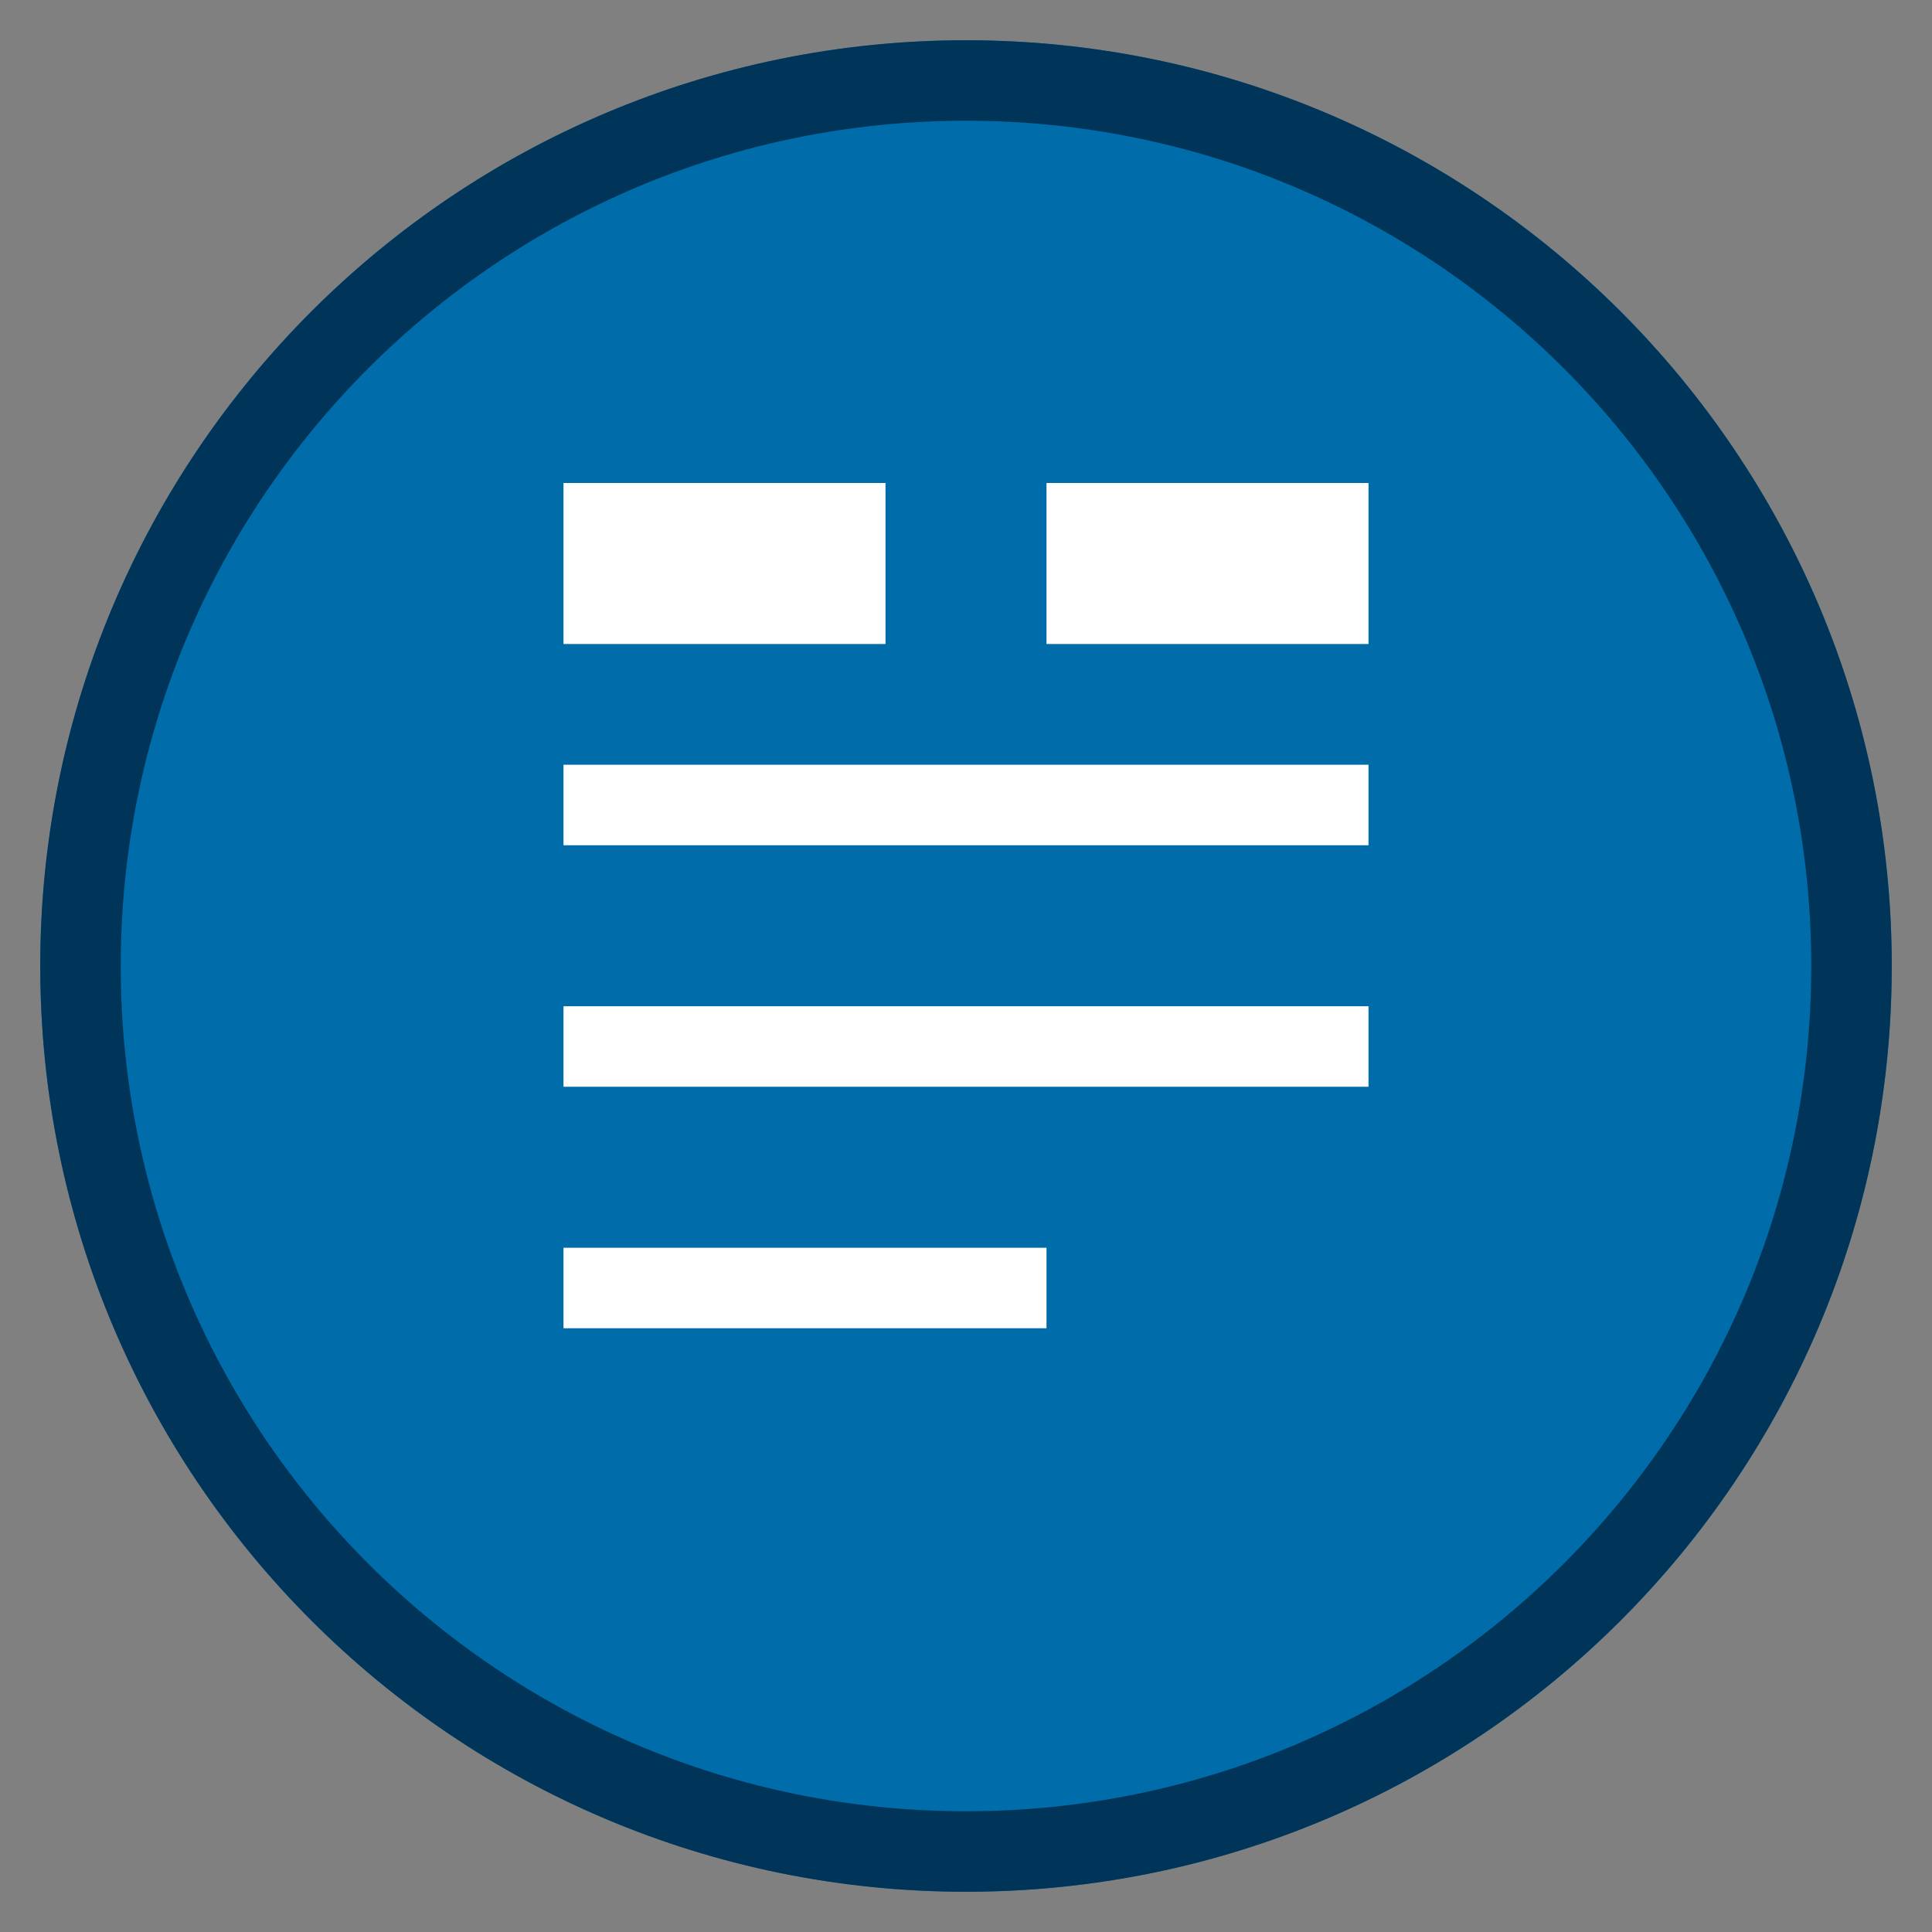
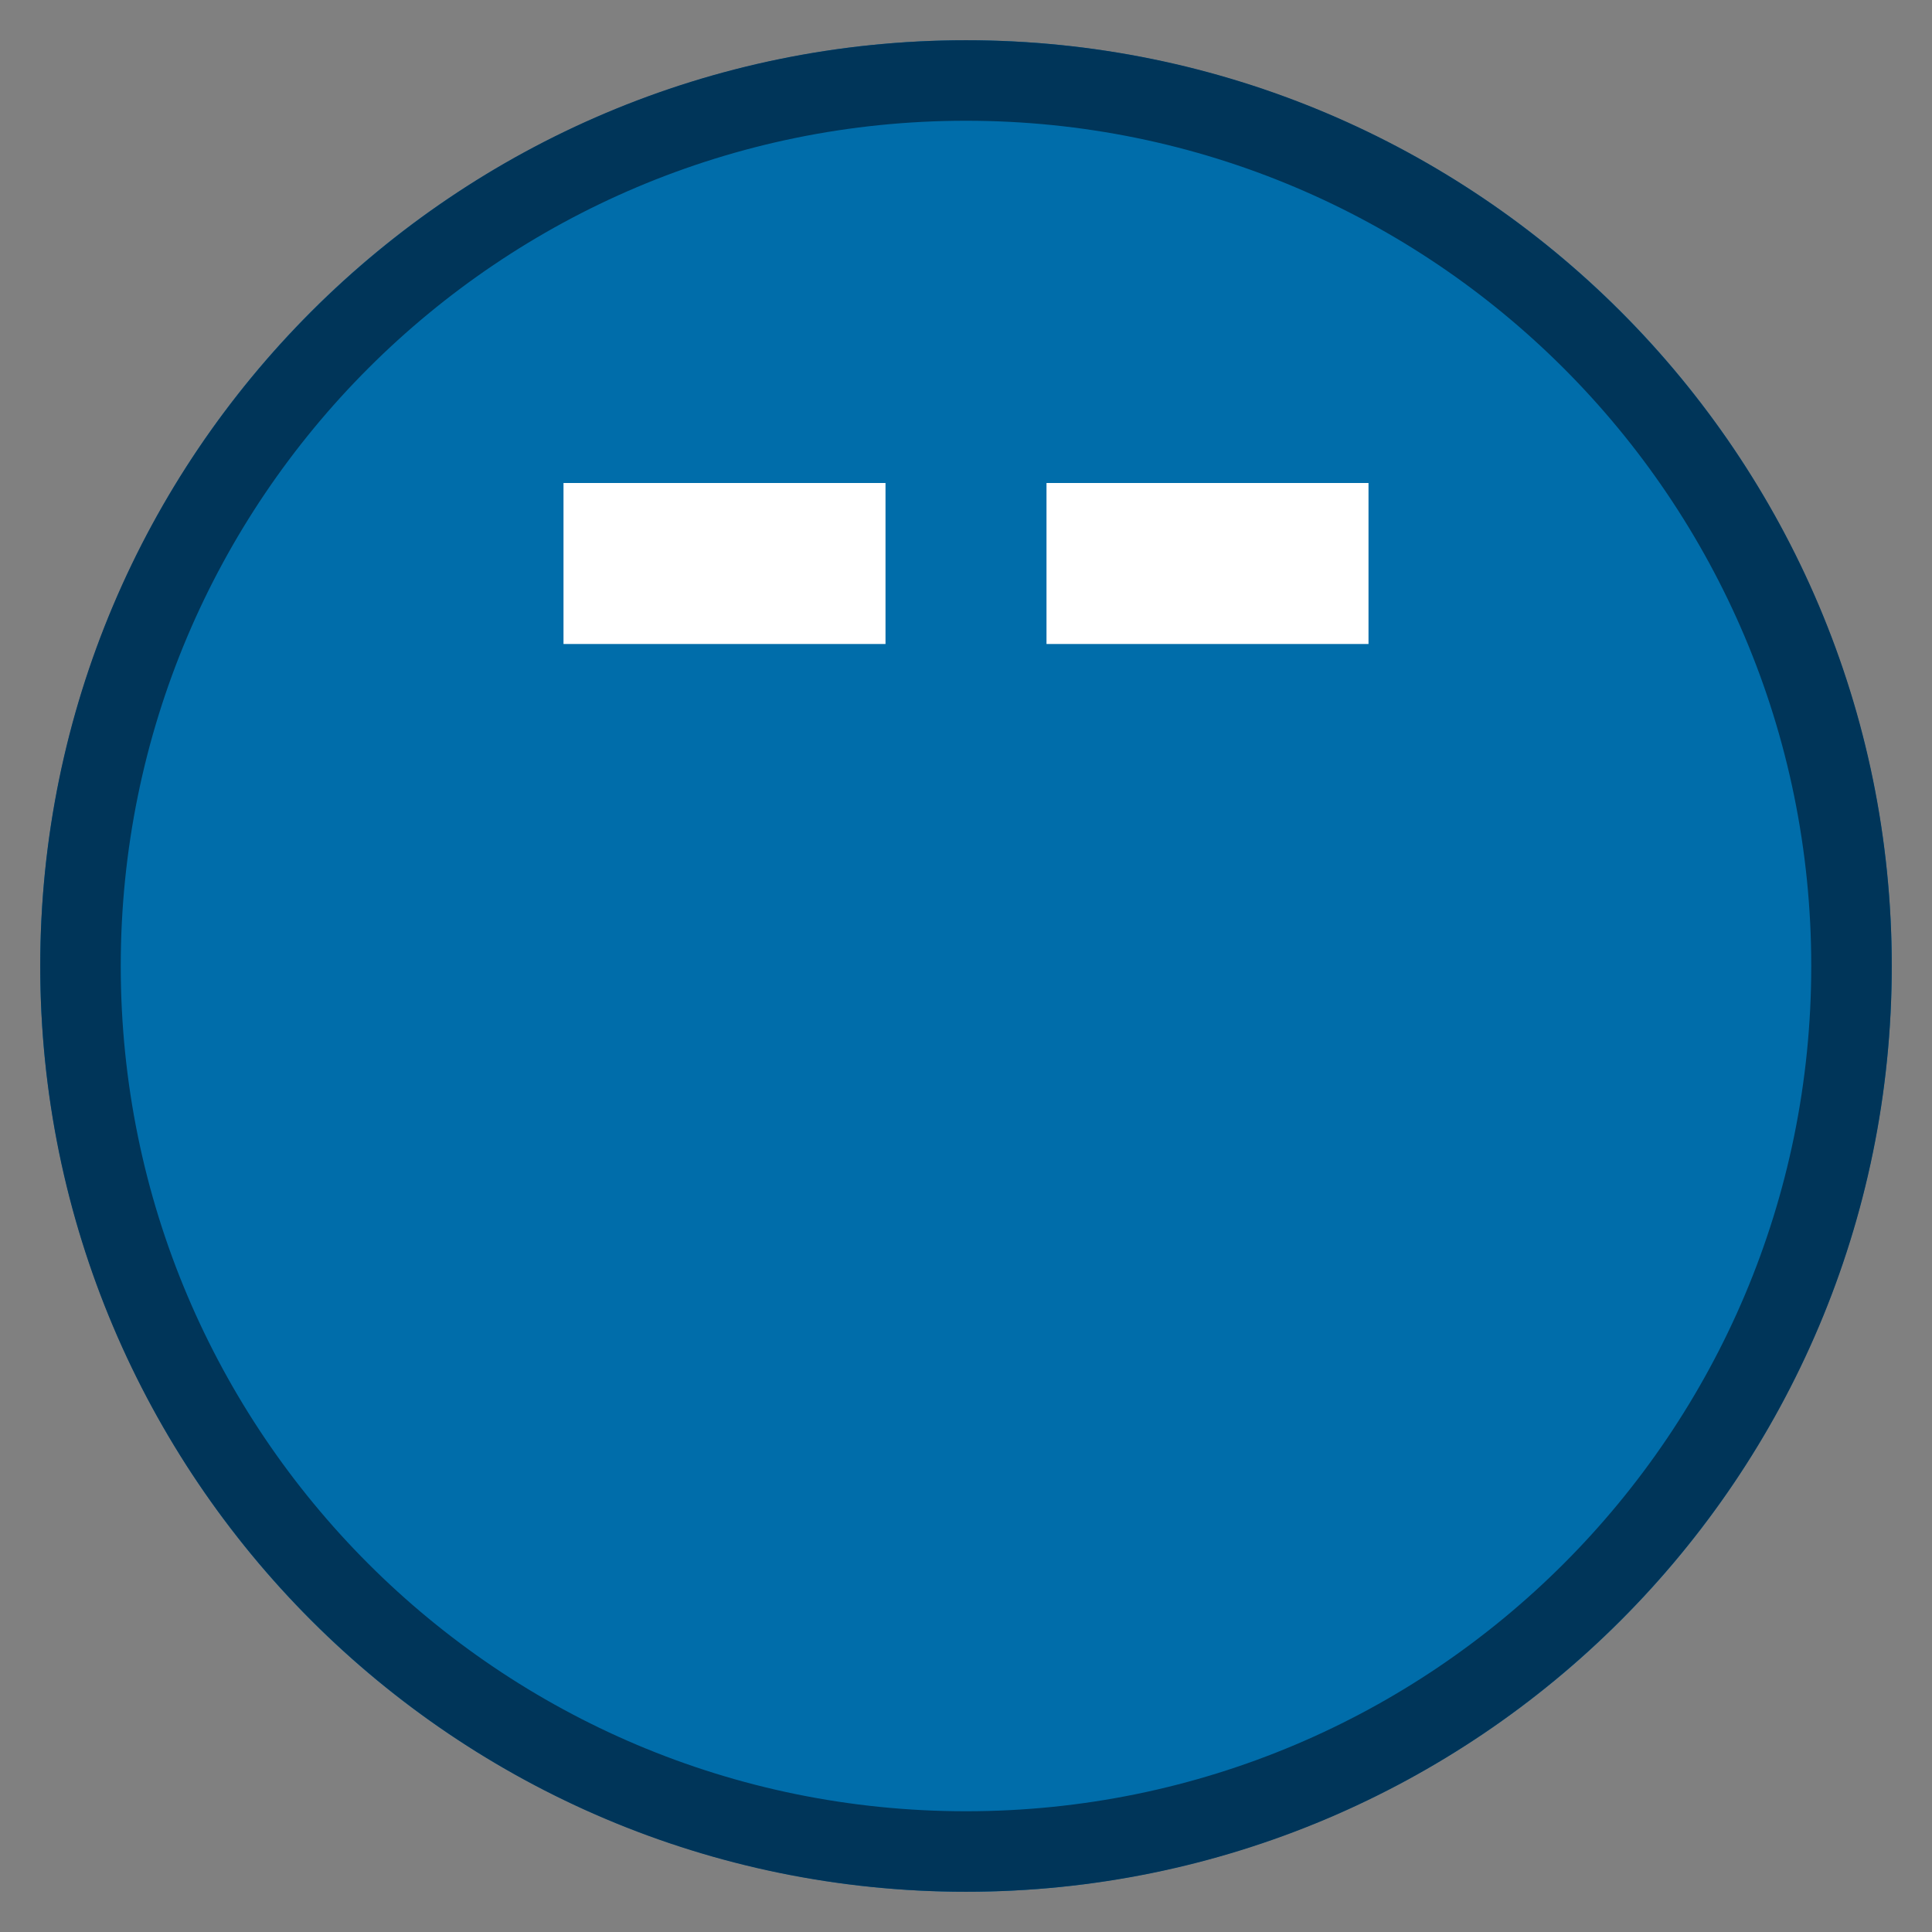
<svg xmlns="http://www.w3.org/2000/svg" viewBox="0 0 48 48" width="100%" height="100%">
  <rect x="0" y="0" width="48" height="48" fill="#808080" stroke="none" />
  <circle cx="24" cy="24" r="23" fill="#006DAA" />
  <path d="M24 1C11.3 1 1 11.3 1 24s10.3 23 23 23 23-10.3 23-23S36.7 1 24 1zm0 2c11.6 0 21 9.4 21 21s-9.4 21-21 21S3 35.6 3 24 12.4 3 24 3z" fill="#003559" />
-   <path d="M14 19h20v2H14zm0 6h20v2H14zm0 6h12v2H14z" fill="white" />
-   <path d="M14 12h8v4h-8zm12 0h8v4h-8z" fill="white" />
+   <path d="M14 12h8v4h-8zm12 0h8v4h-8" fill="white" />
</svg>